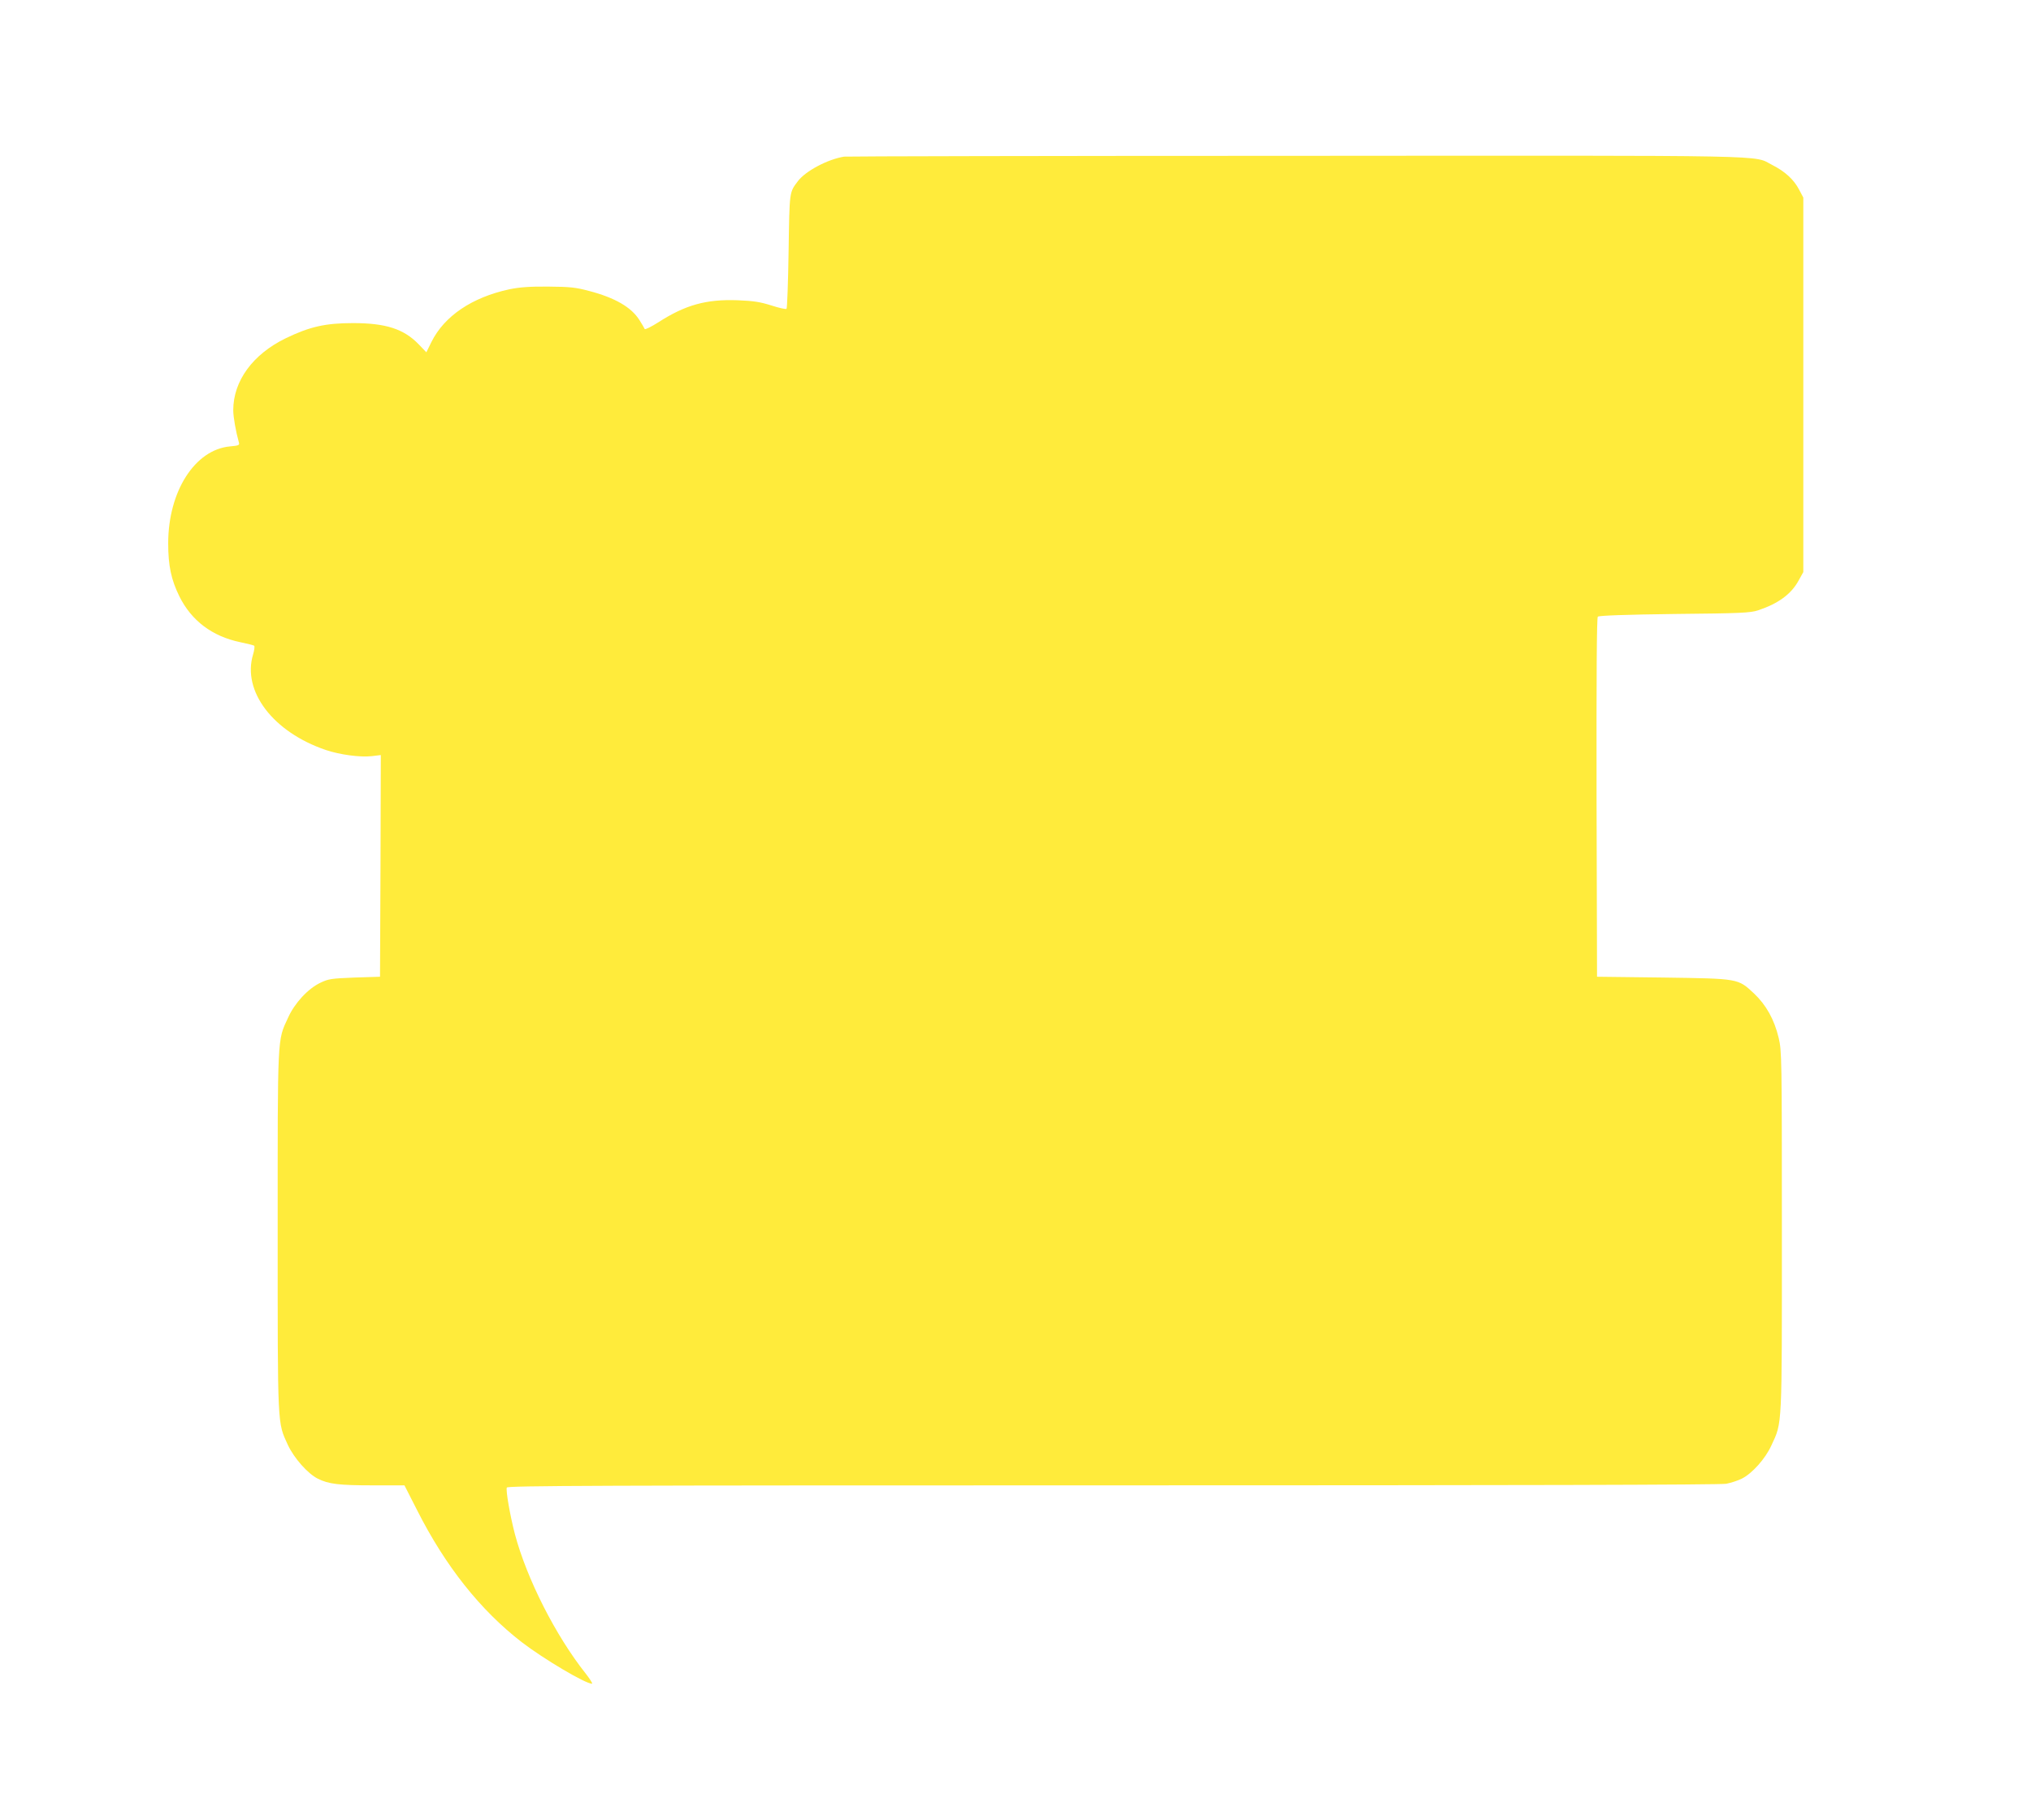
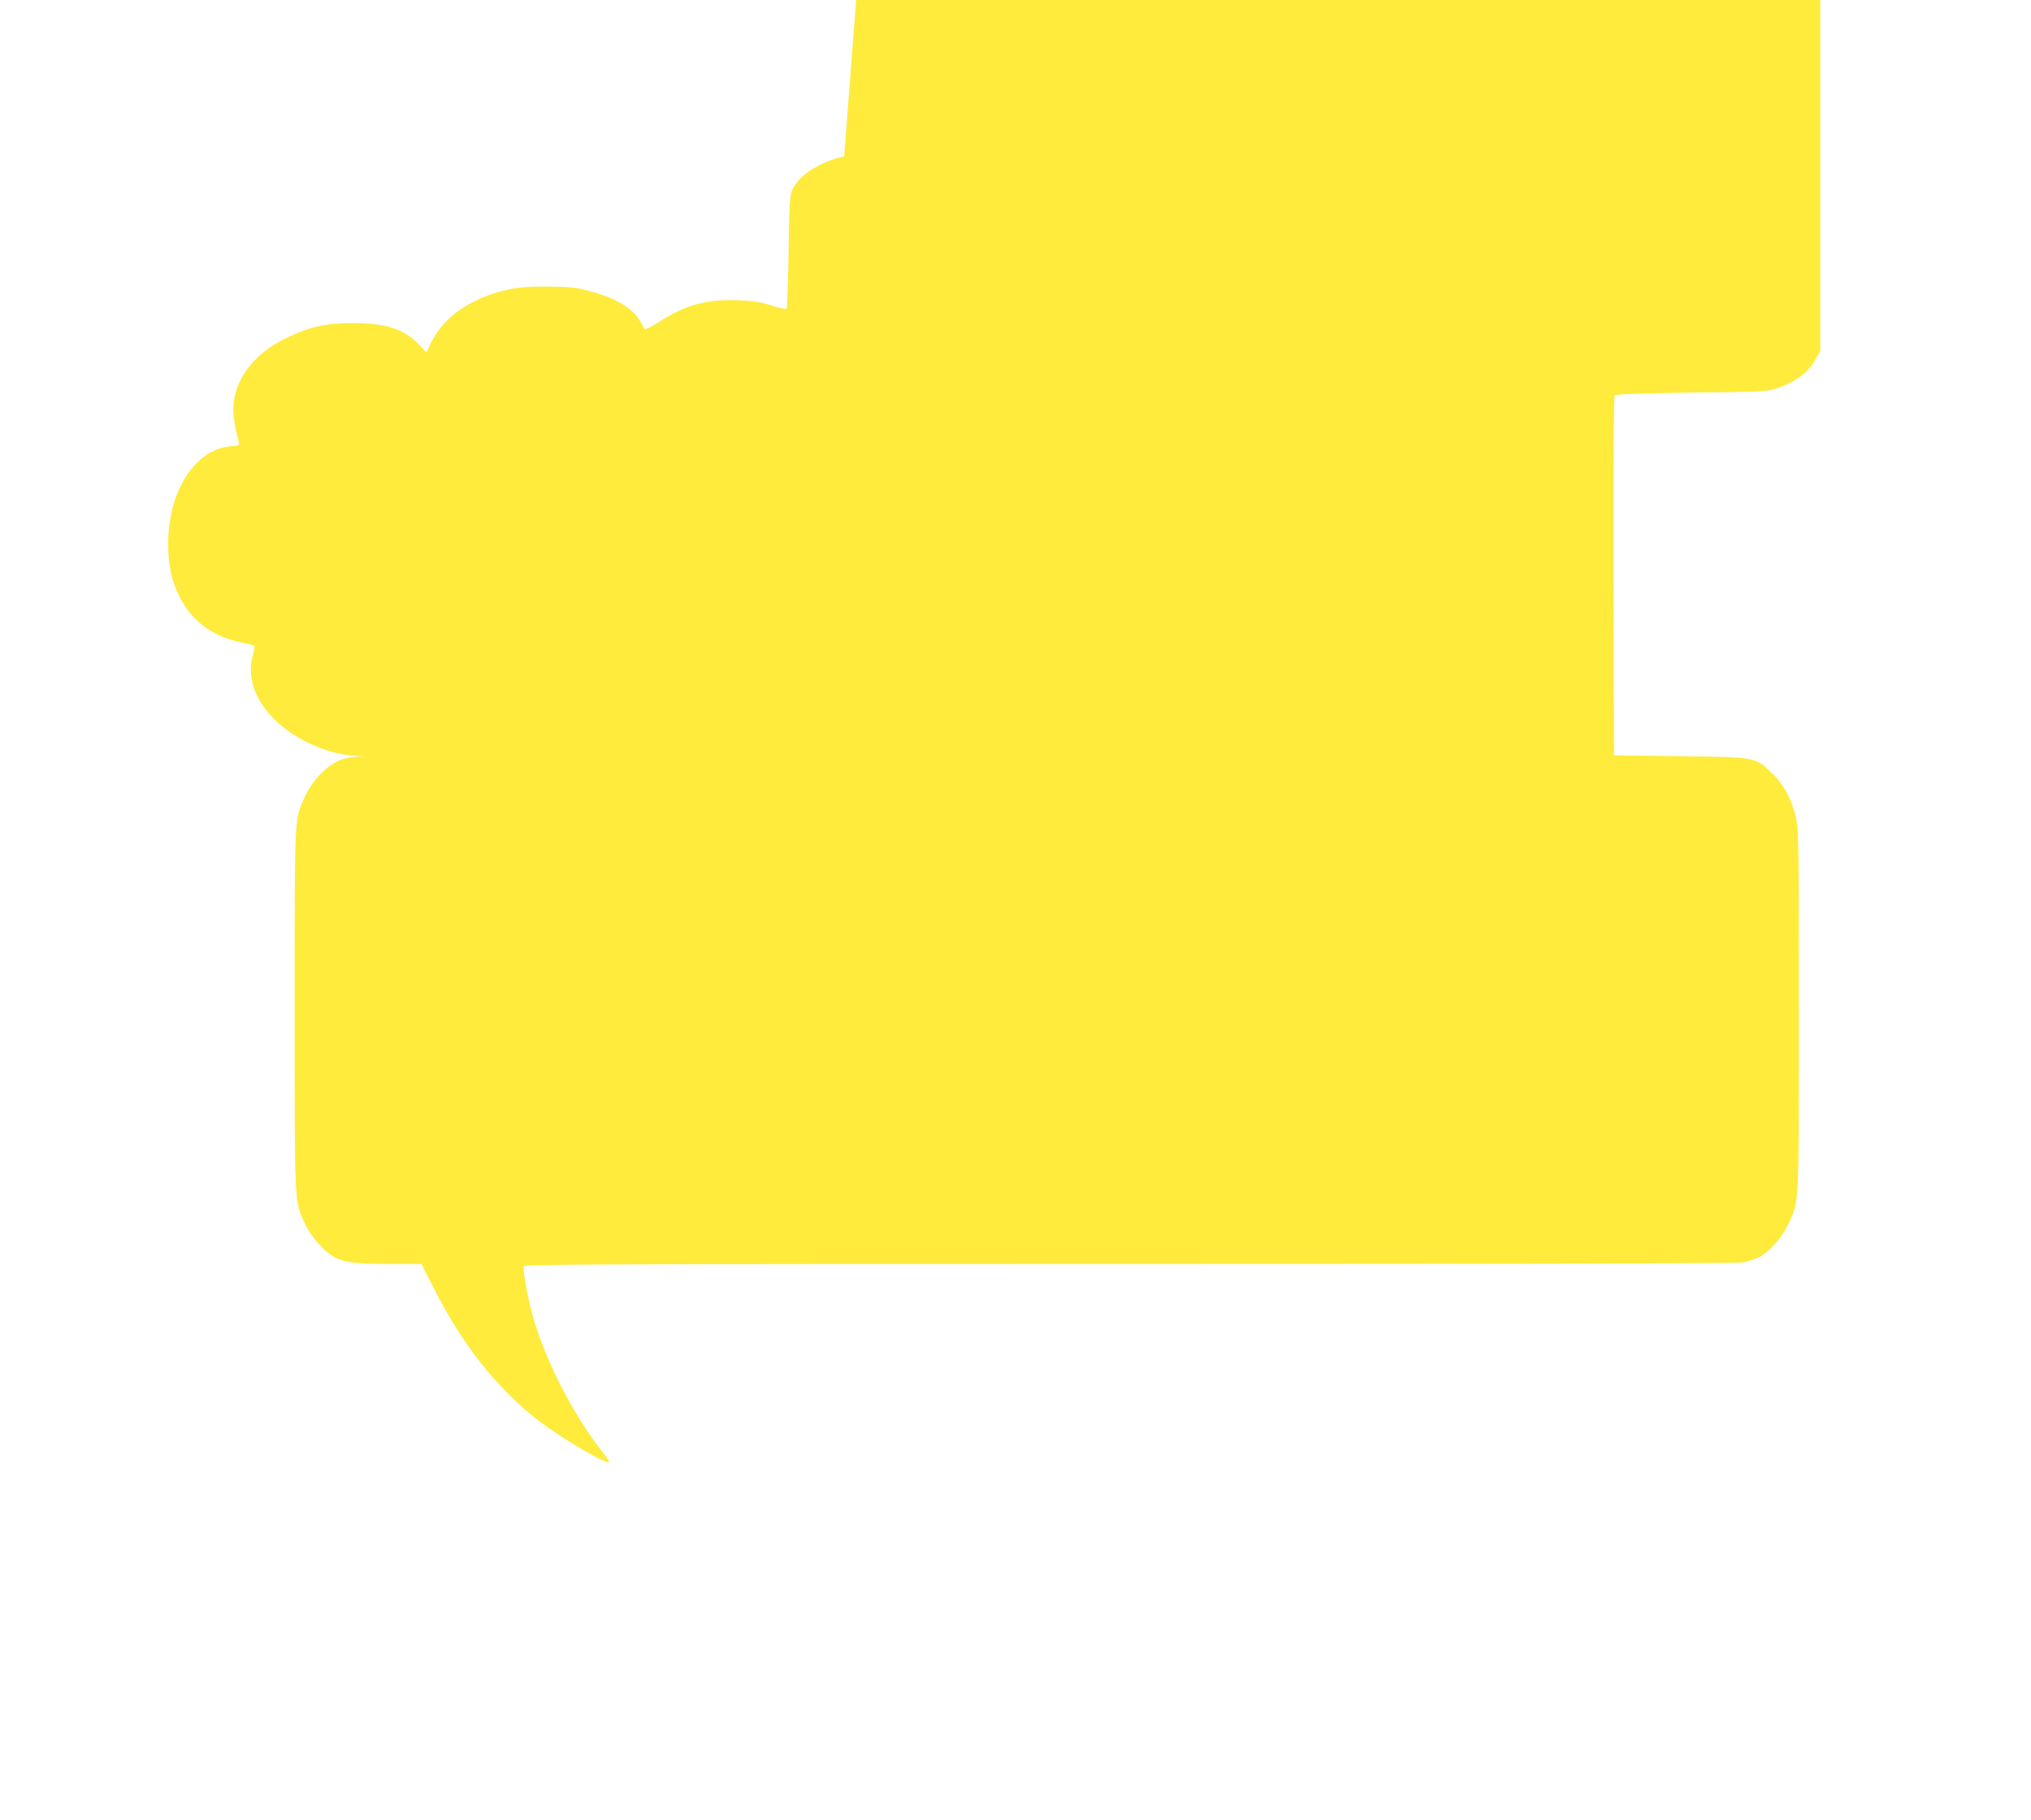
<svg xmlns="http://www.w3.org/2000/svg" version="1.0" width="1280pt" height="1147pt" viewBox="0 0 1280 1147" preserveAspectRatio="xMidYMid meet">
  <g transform="translate(0,1147) scale(0.1,-0.1)" fill="#ffeb3b" stroke="none">
-     <path d="M5320 10483 c-105 -17 -243 -91 -291 -154 -55 -73 -53 -60 -59 -441 -3 -197 -9 -360 -13 -364 -4 -4 -46 5 -95 21 -70 22 -111 29 -214 33 -197 7 -328 -29 -499 -139 -46 -29 -84 -48 -86 -42 -2 5 -17 31 -33 56 -51 81 -154 141 -319 184 -83 22 -118 26 -256 27 -120 1 -181 -4 -245 -17 -236 -51 -410 -169 -491 -332 l-32 -65 -47 49 c-94 98 -208 135 -415 135 -172 0 -272 -22 -423 -95 -209 -101 -332 -270 -332 -454 0 -44 17 -137 35 -201 6 -19 2 -22 -55 -27 -222 -20 -390 -284 -390 -611 0 -141 19 -229 70 -333 76 -154 207 -253 385 -290 44 -9 83 -19 87 -22 4 -4 1 -28 -7 -55 -70 -232 126 -489 458 -602 89 -30 216 -47 289 -39 l58 7 -2 -699 -3 -698 -160 -5 c-147 -6 -164 -8 -216 -33 -78 -37 -162 -128 -203 -219 -69 -149 -66 -95 -66 -1348 0 -1251 -2 -1199 64 -1345 39 -83 125 -181 189 -213 68 -34 133 -42 348 -42 l198 0 80 -157 c178 -352 398 -629 659 -831 138 -106 401 -262 443 -262 6 0 -12 28 -39 63 -190 239 -372 598 -447 880 -30 115 -58 274 -51 293 5 12 555 14 3819 14 2504 0 3832 3 3867 10 29 6 73 20 97 32 66 33 149 126 187 210 69 149 66 95 66 1350 0 1100 -1 1135 -20 1217 -28 117 -79 208 -155 280 -103 96 -94 94 -575 101 l-415 5 -3 1129 c-1 781 1 1133 8 1140 7 7 173 13 483 17 419 4 478 7 527 23 126 42 208 101 255 187 l30 54 0 1180 0 1180 -27 51 c-33 63 -89 114 -168 154 -127 64 92 60 -3005 58 -1551 0 -2831 -3 -2845 -5z" />
+     <path d="M5320 10483 c-105 -17 -243 -91 -291 -154 -55 -73 -53 -60 -59 -441 -3 -197 -9 -360 -13 -364 -4 -4 -46 5 -95 21 -70 22 -111 29 -214 33 -197 7 -328 -29 -499 -139 -46 -29 -84 -48 -86 -42 -2 5 -17 31 -33 56 -51 81 -154 141 -319 184 -83 22 -118 26 -256 27 -120 1 -181 -4 -245 -17 -236 -51 -410 -169 -491 -332 l-32 -65 -47 49 c-94 98 -208 135 -415 135 -172 0 -272 -22 -423 -95 -209 -101 -332 -270 -332 -454 0 -44 17 -137 35 -201 6 -19 2 -22 -55 -27 -222 -20 -390 -284 -390 -611 0 -141 19 -229 70 -333 76 -154 207 -253 385 -290 44 -9 83 -19 87 -22 4 -4 1 -28 -7 -55 -70 -232 126 -489 458 -602 89 -30 216 -47 289 -39 c-147 -6 -164 -8 -216 -33 -78 -37 -162 -128 -203 -219 -69 -149 -66 -95 -66 -1348 0 -1251 -2 -1199 64 -1345 39 -83 125 -181 189 -213 68 -34 133 -42 348 -42 l198 0 80 -157 c178 -352 398 -629 659 -831 138 -106 401 -262 443 -262 6 0 -12 28 -39 63 -190 239 -372 598 -447 880 -30 115 -58 274 -51 293 5 12 555 14 3819 14 2504 0 3832 3 3867 10 29 6 73 20 97 32 66 33 149 126 187 210 69 149 66 95 66 1350 0 1100 -1 1135 -20 1217 -28 117 -79 208 -155 280 -103 96 -94 94 -575 101 l-415 5 -3 1129 c-1 781 1 1133 8 1140 7 7 173 13 483 17 419 4 478 7 527 23 126 42 208 101 255 187 l30 54 0 1180 0 1180 -27 51 c-33 63 -89 114 -168 154 -127 64 92 60 -3005 58 -1551 0 -2831 -3 -2845 -5z" />
  </g>
</svg>